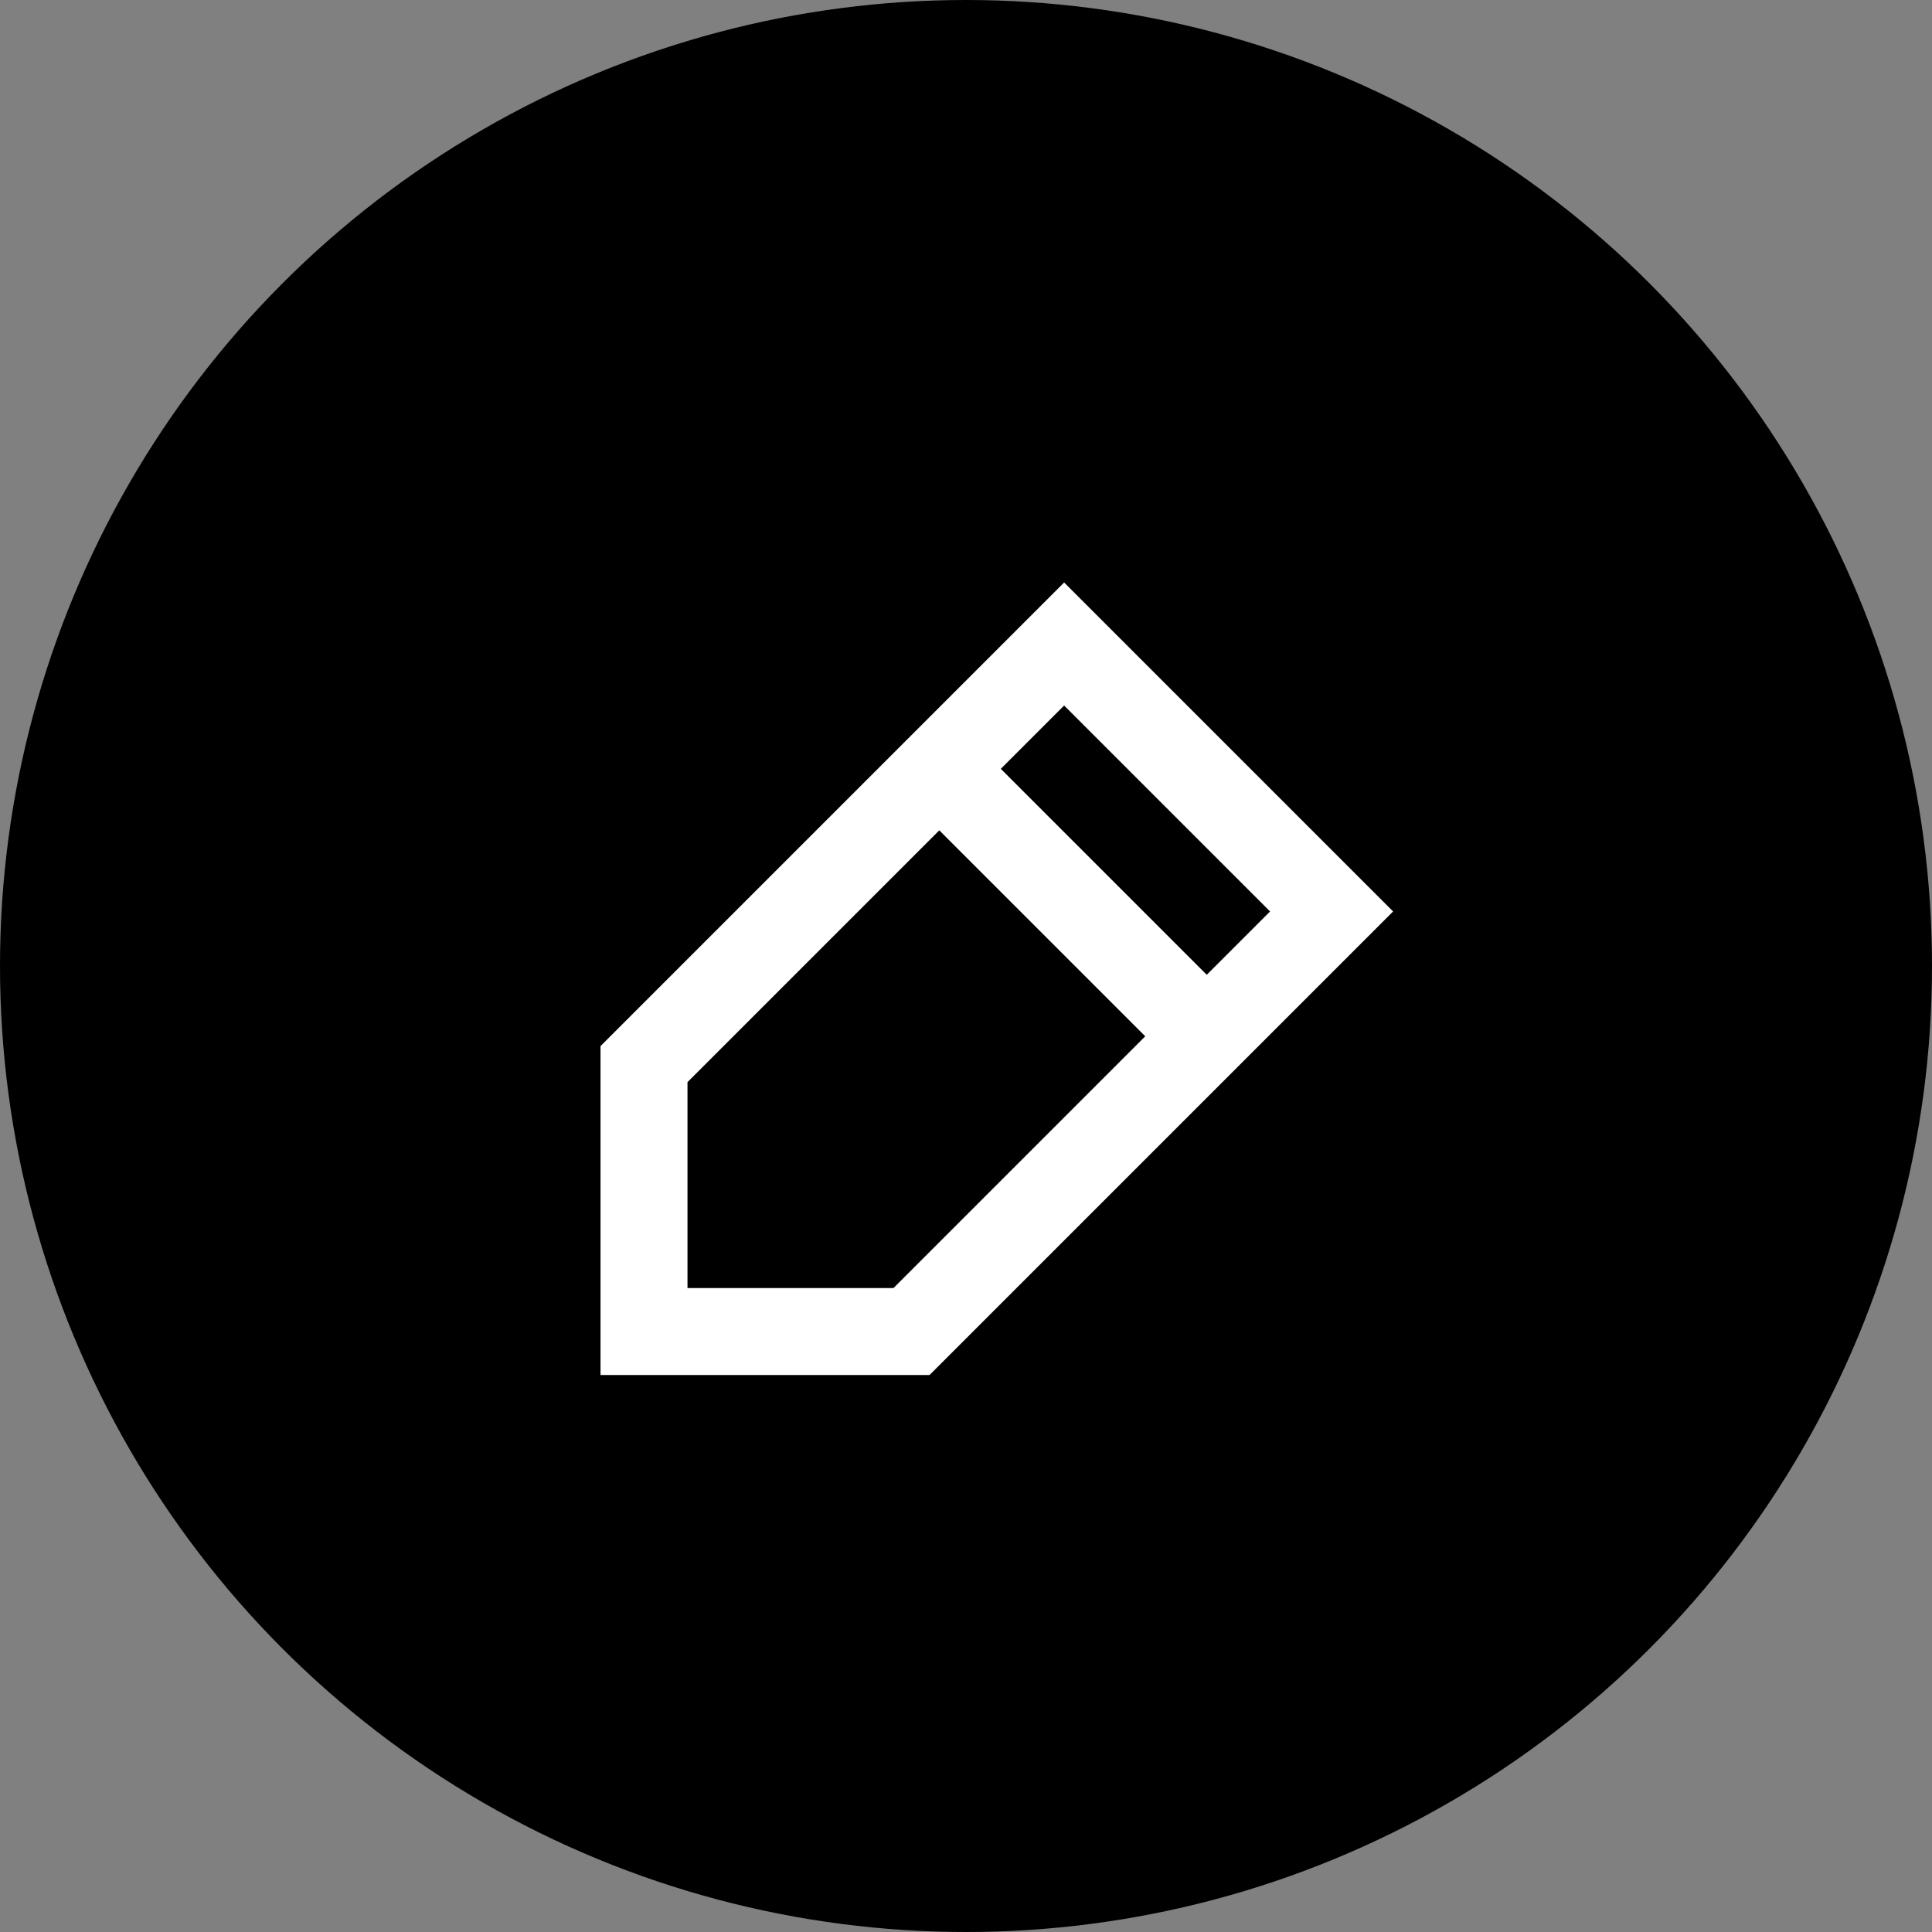
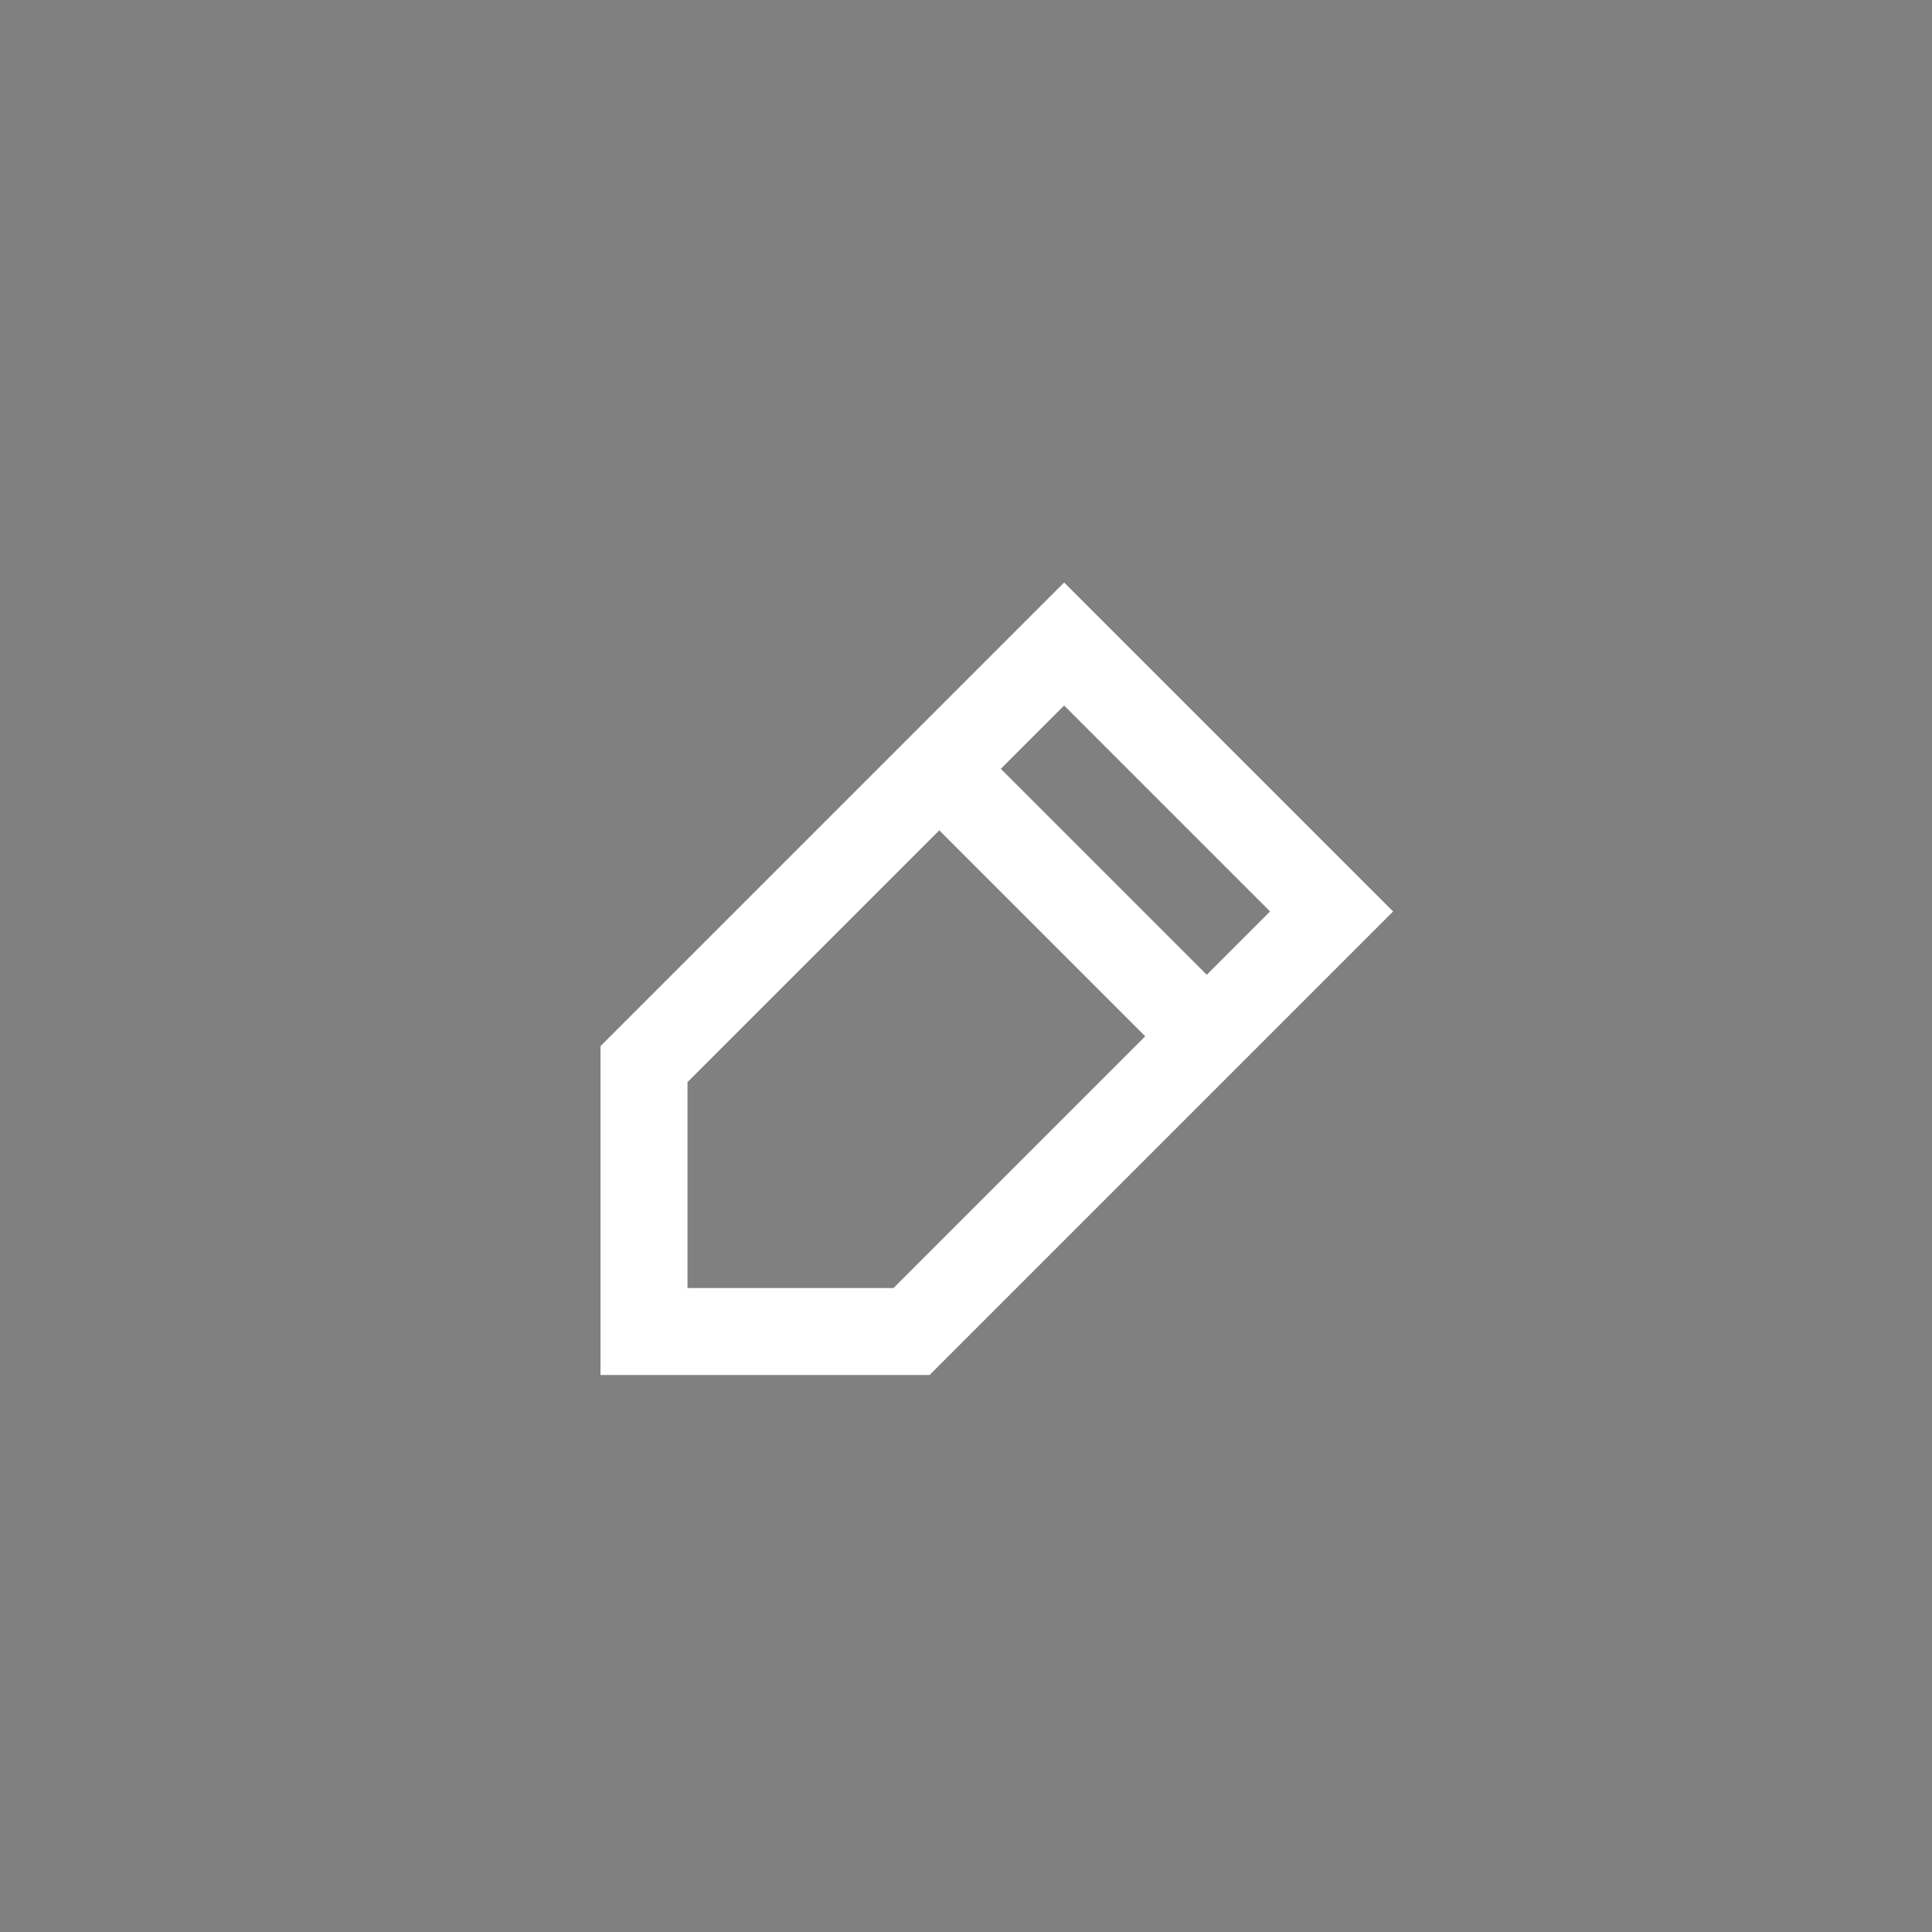
<svg xmlns="http://www.w3.org/2000/svg" width="39" height="39" fill="none">
  <rect width="100%" height="100%" fill="#808080" stroke="none" />
-   <circle cx="19.5" cy="19.5" r="19.5" fill="#000" />
-   <path stroke="#fff" stroke-miterlimit="10" stroke-width="1.756" d="m21.481 13 5.399 5.399-8.48 8.48H13v-5.398L21.481 13ZM24.36 20.919l-5.31-5.31" />
+   <path stroke="#fff" stroke-miterlimit="10" stroke-width="1.756" d="m21.481 13 5.399 5.399-8.48 8.48H13v-5.398ZM24.36 20.919l-5.31-5.31" />
</svg>